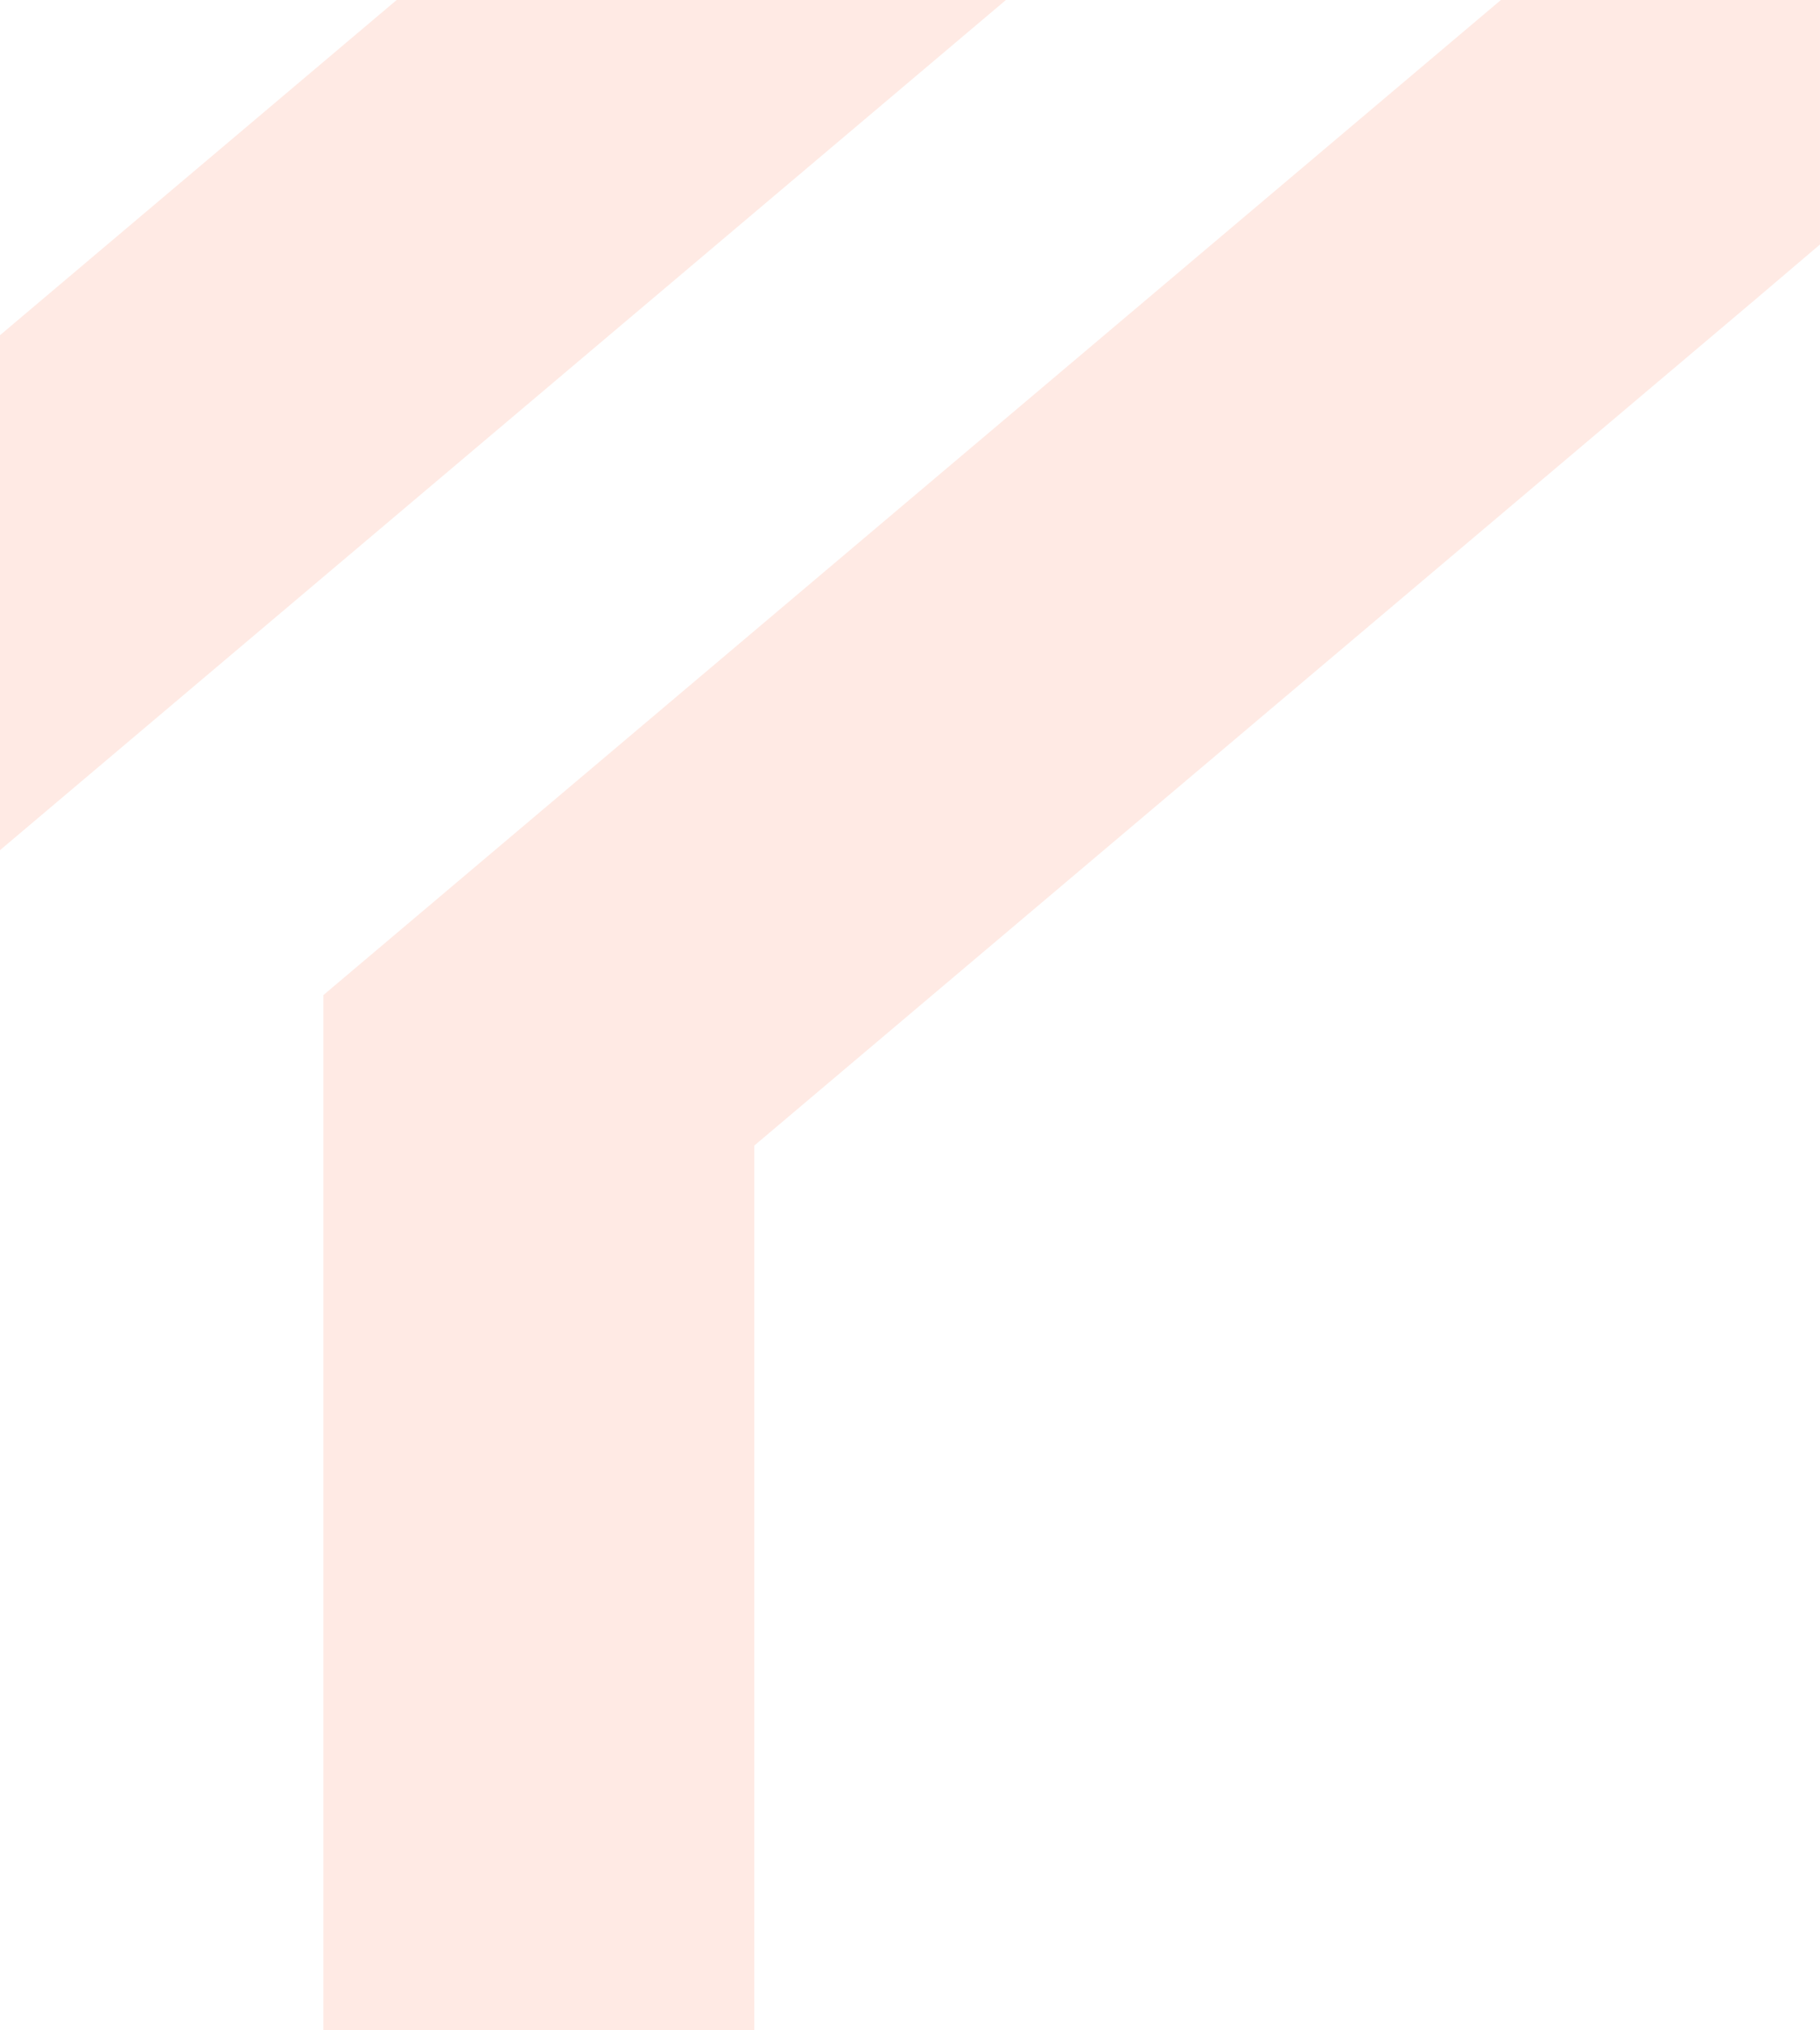
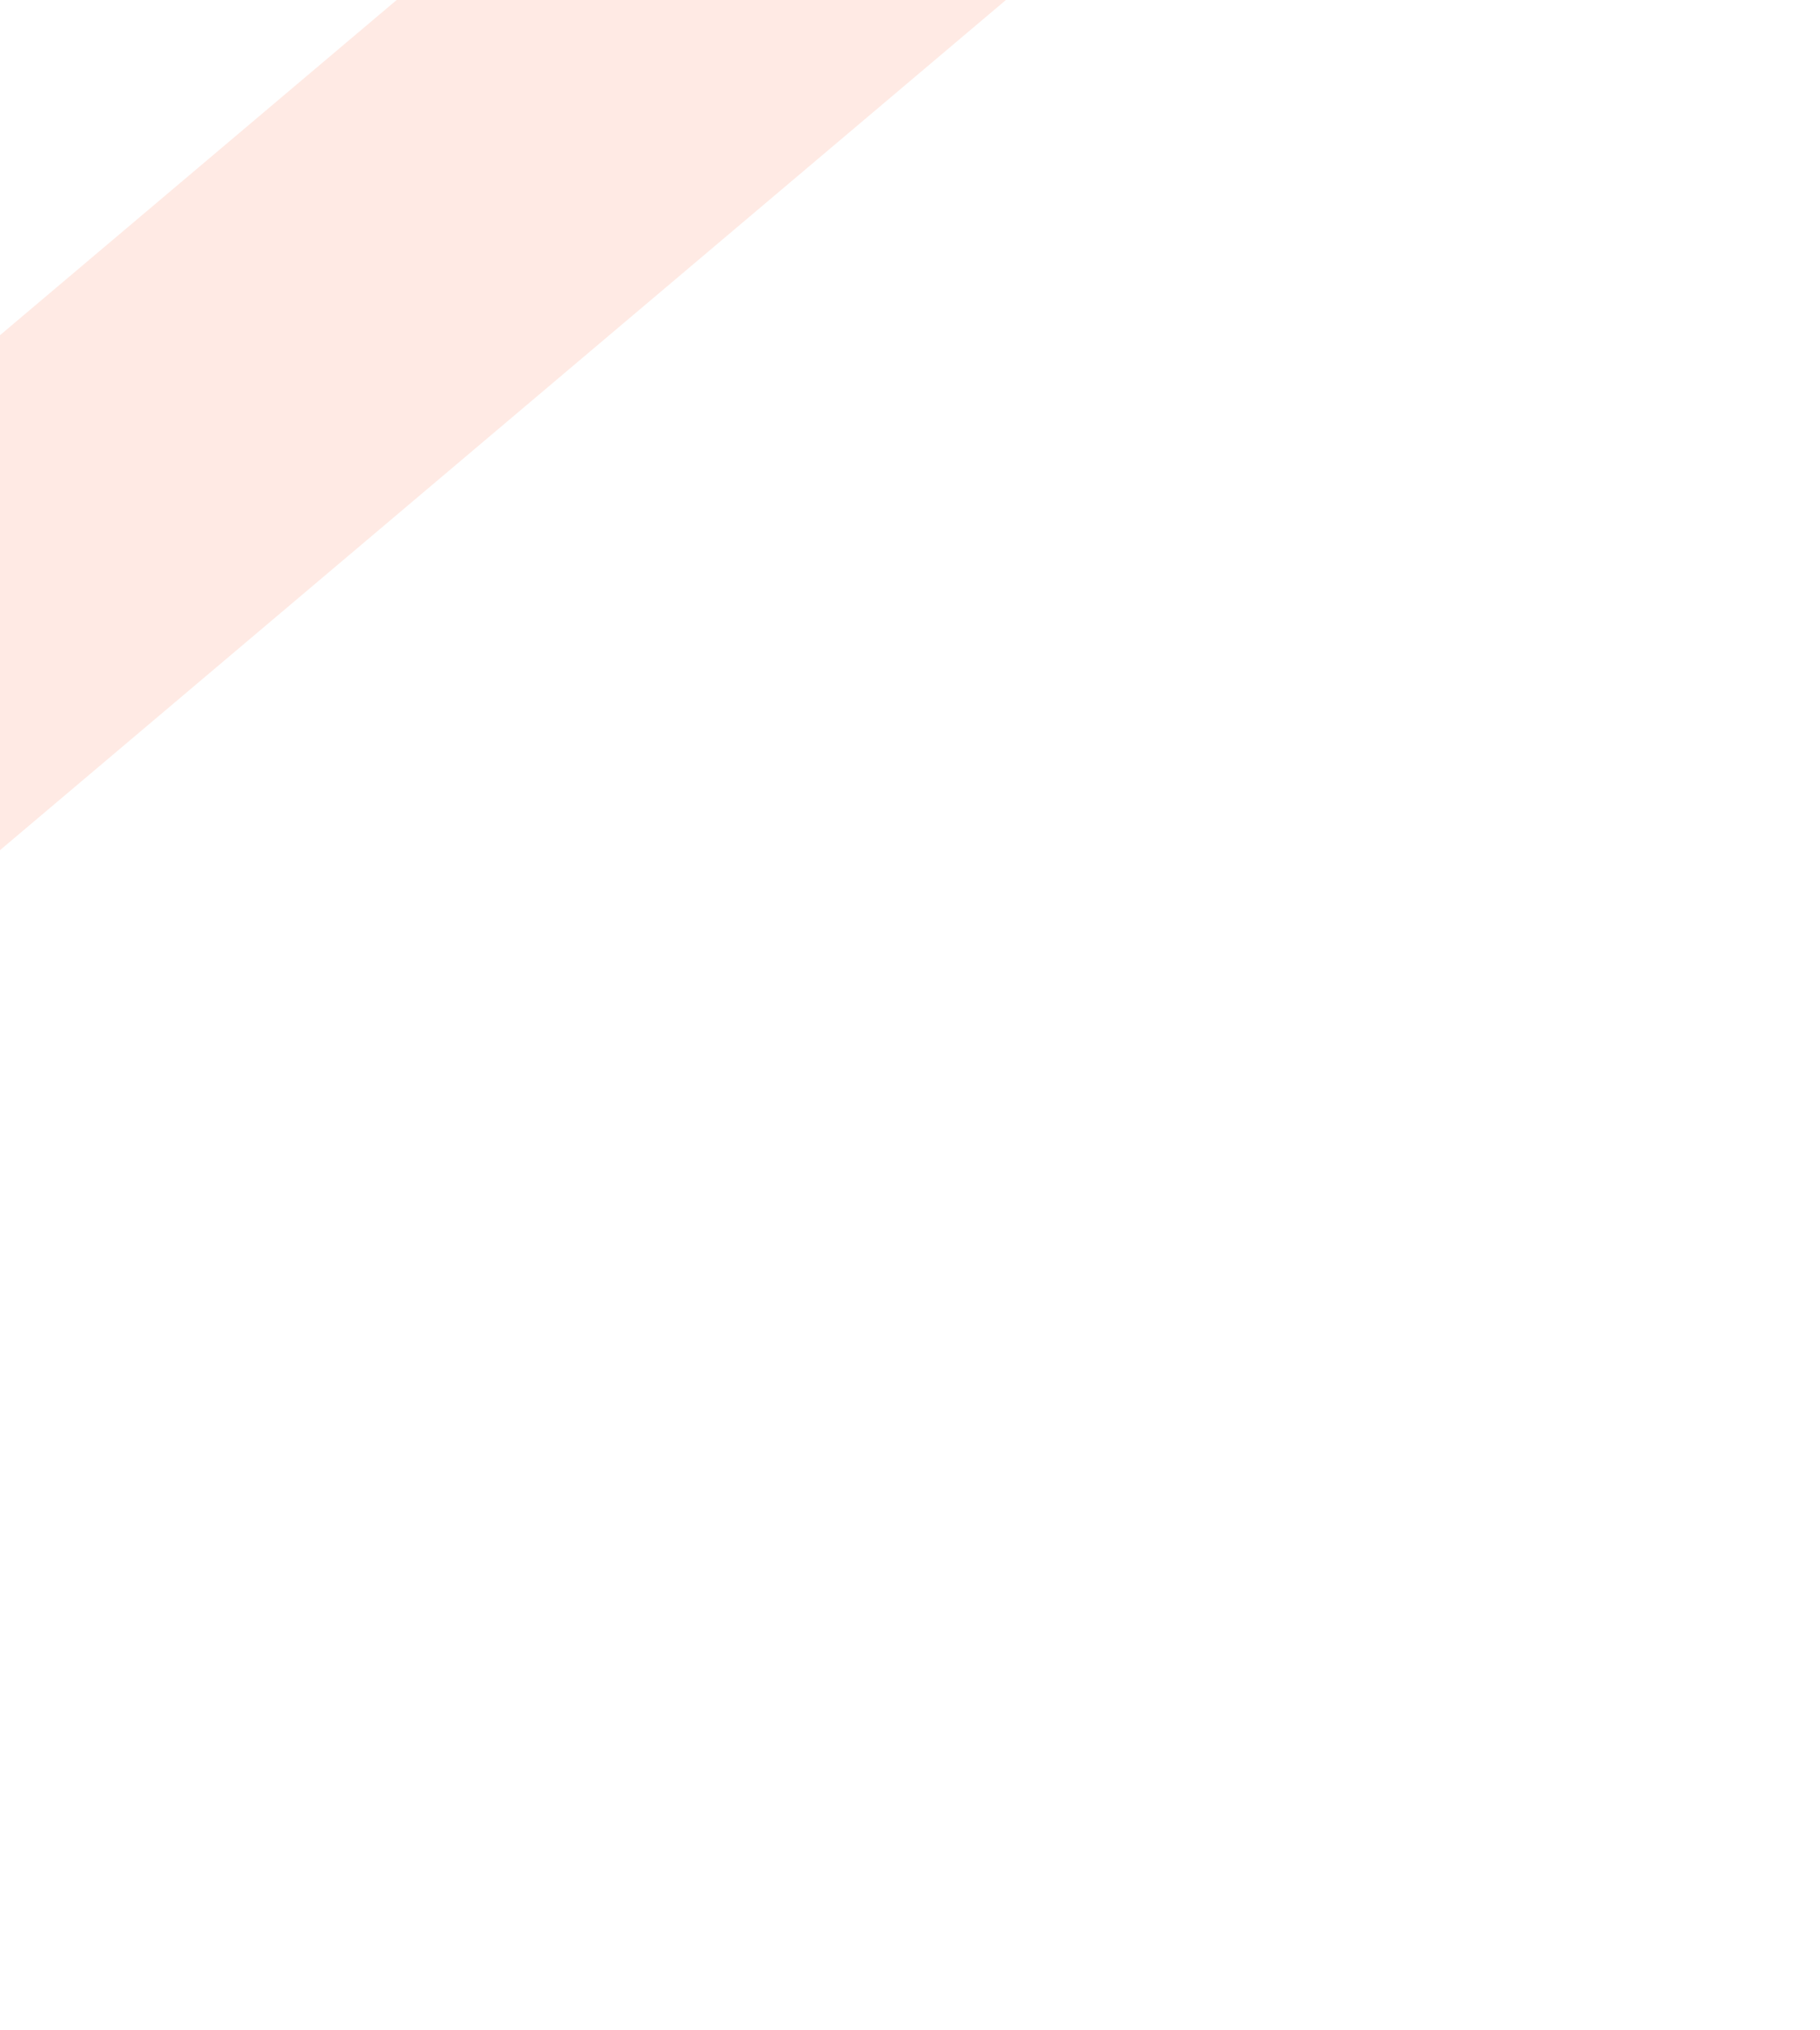
<svg xmlns="http://www.w3.org/2000/svg" width="130" height="145" viewBox="0 0 130 145" fill="none">
  <path d="M117.069 -74.972L-16.227 37.649L-149.728 -75.144L-161.983 -85.498V-54.107V-48.749L-157.537 -44.994L-140.411 -30.524L-31.609 61.404V179.131H-0.814V61.404L98.938 -22.888L125.475 -45.292L130 -49.11V-54.468V-85.891L117.069 -74.972Z" fill="#FF967A" fill-opacity="0.2" />
-   <path d="M129.999 -19.258V17.46L125.474 21.309L53.877 81.814V148.321L23.066 179.131V154.071H23.098V71.067L129.999 -19.258Z" fill="#FF967A" fill-opacity="0.2" />
</svg>